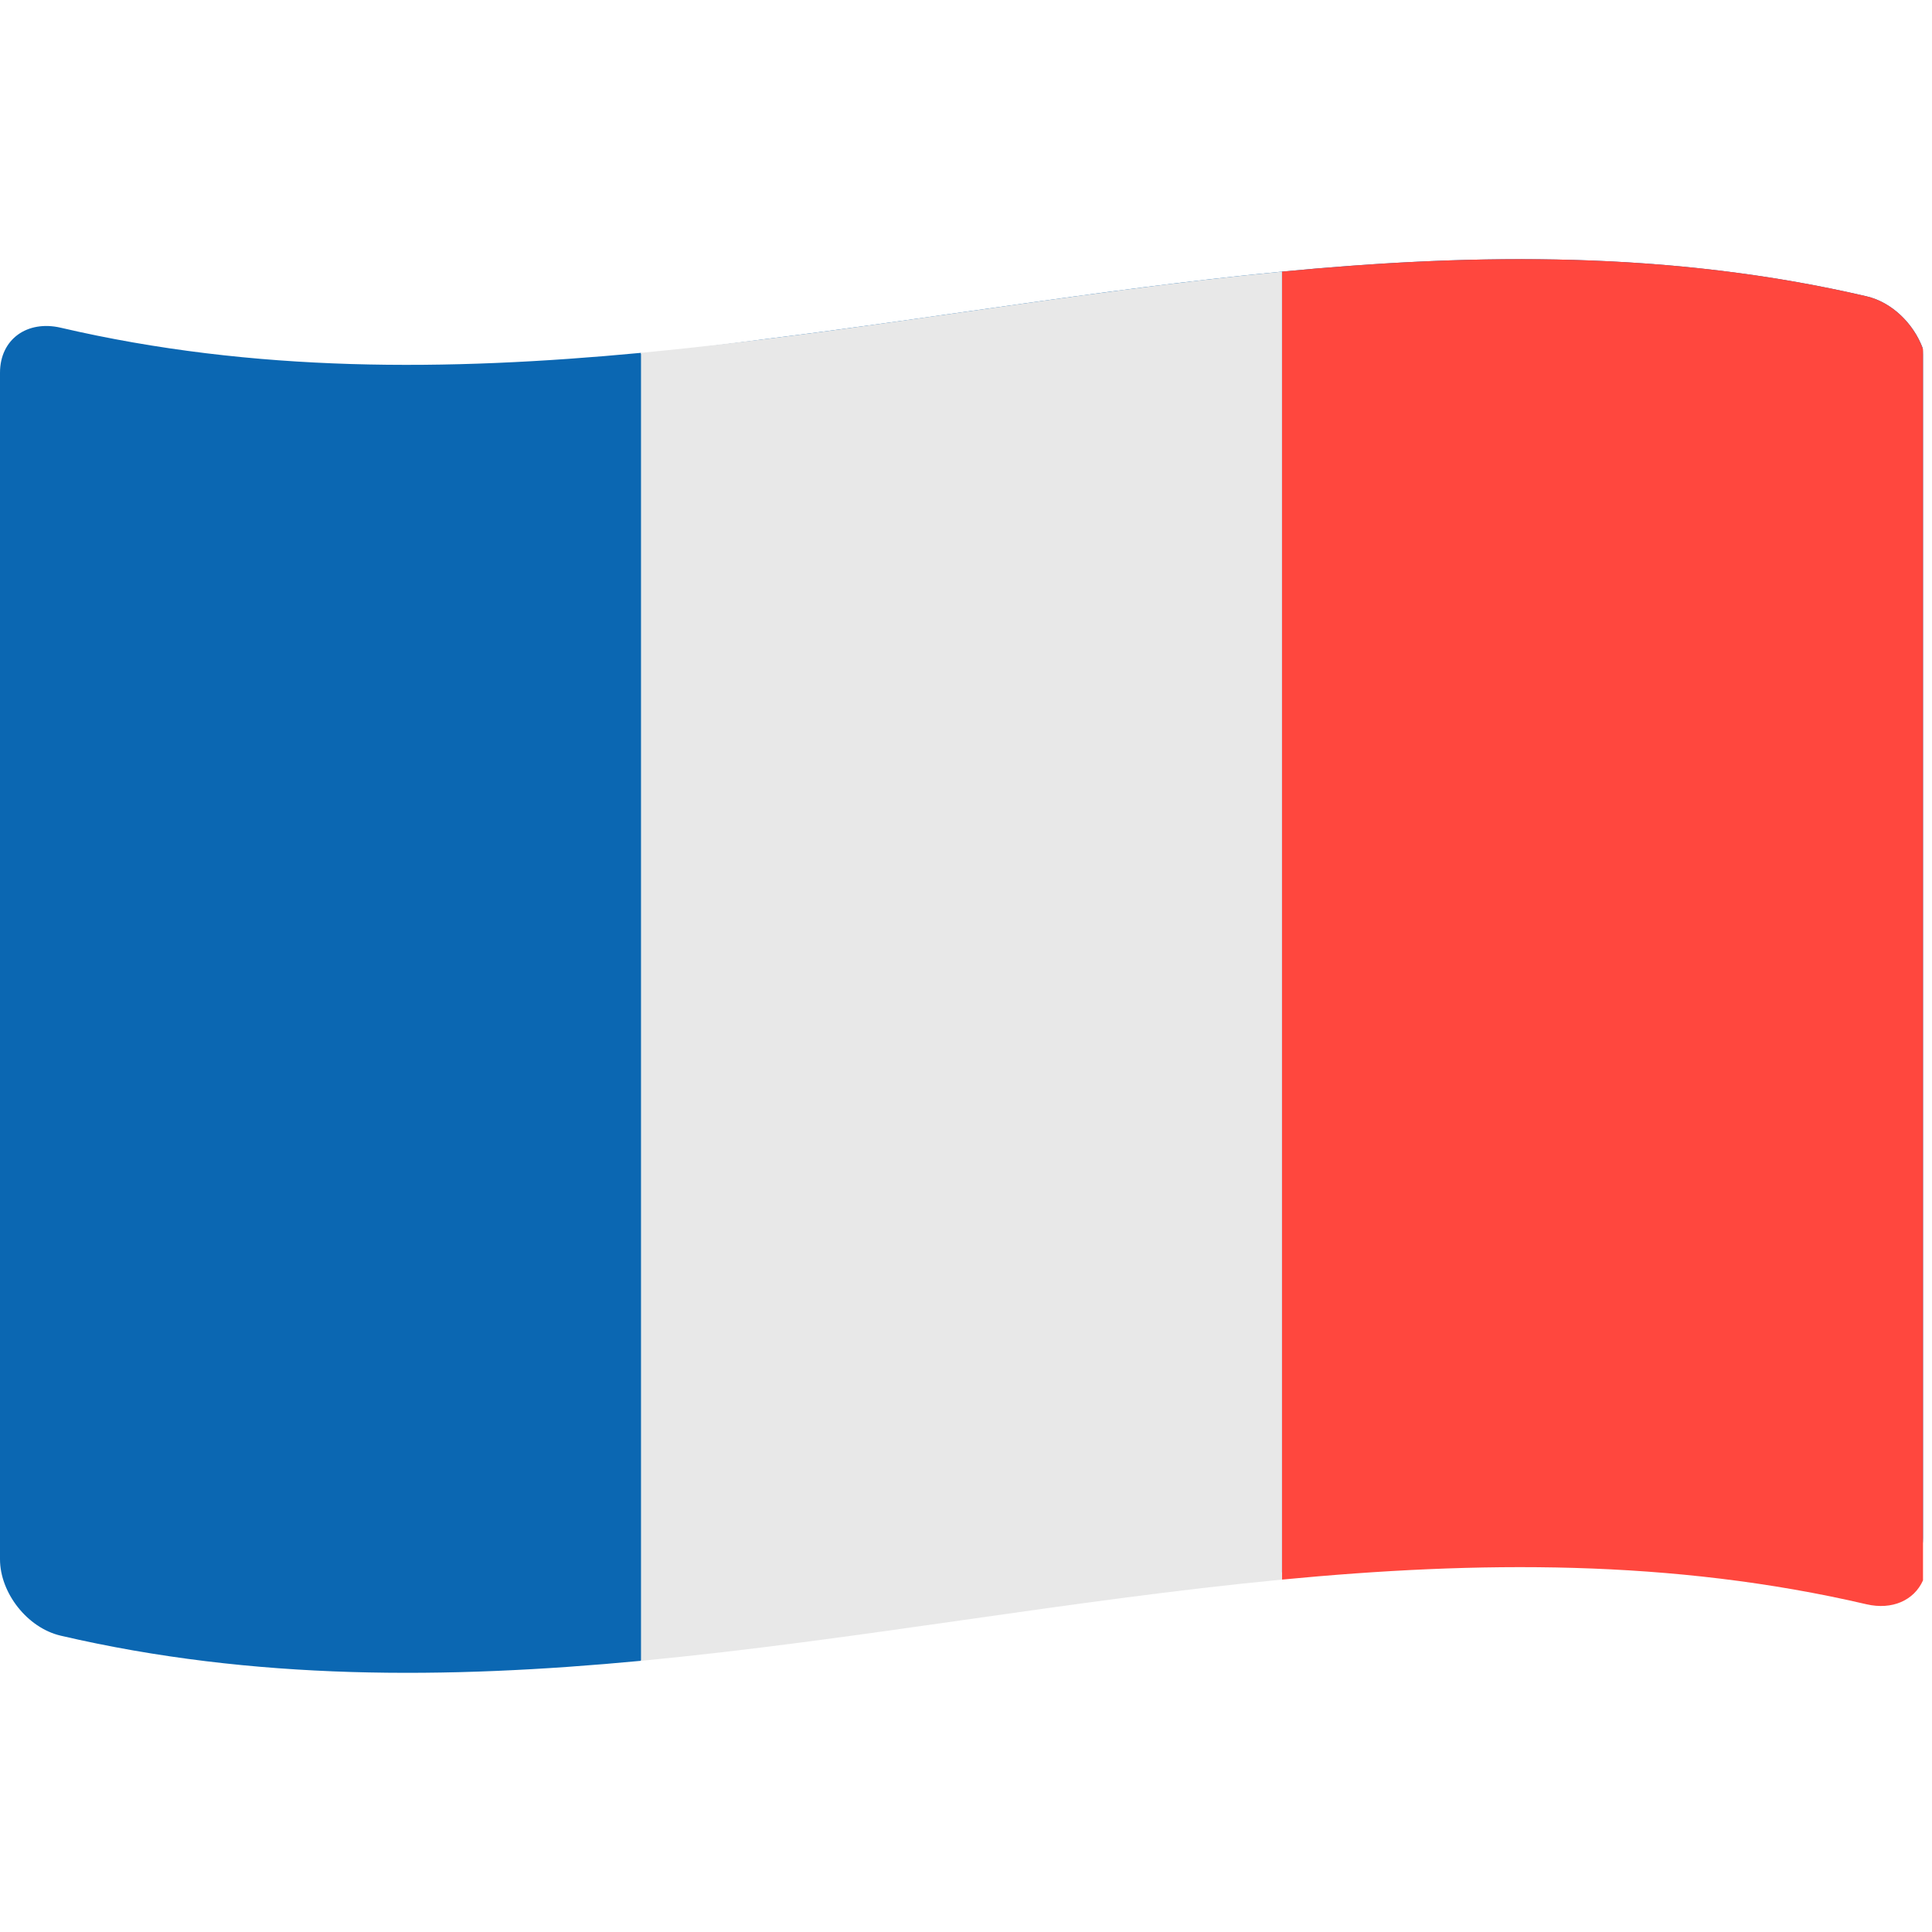
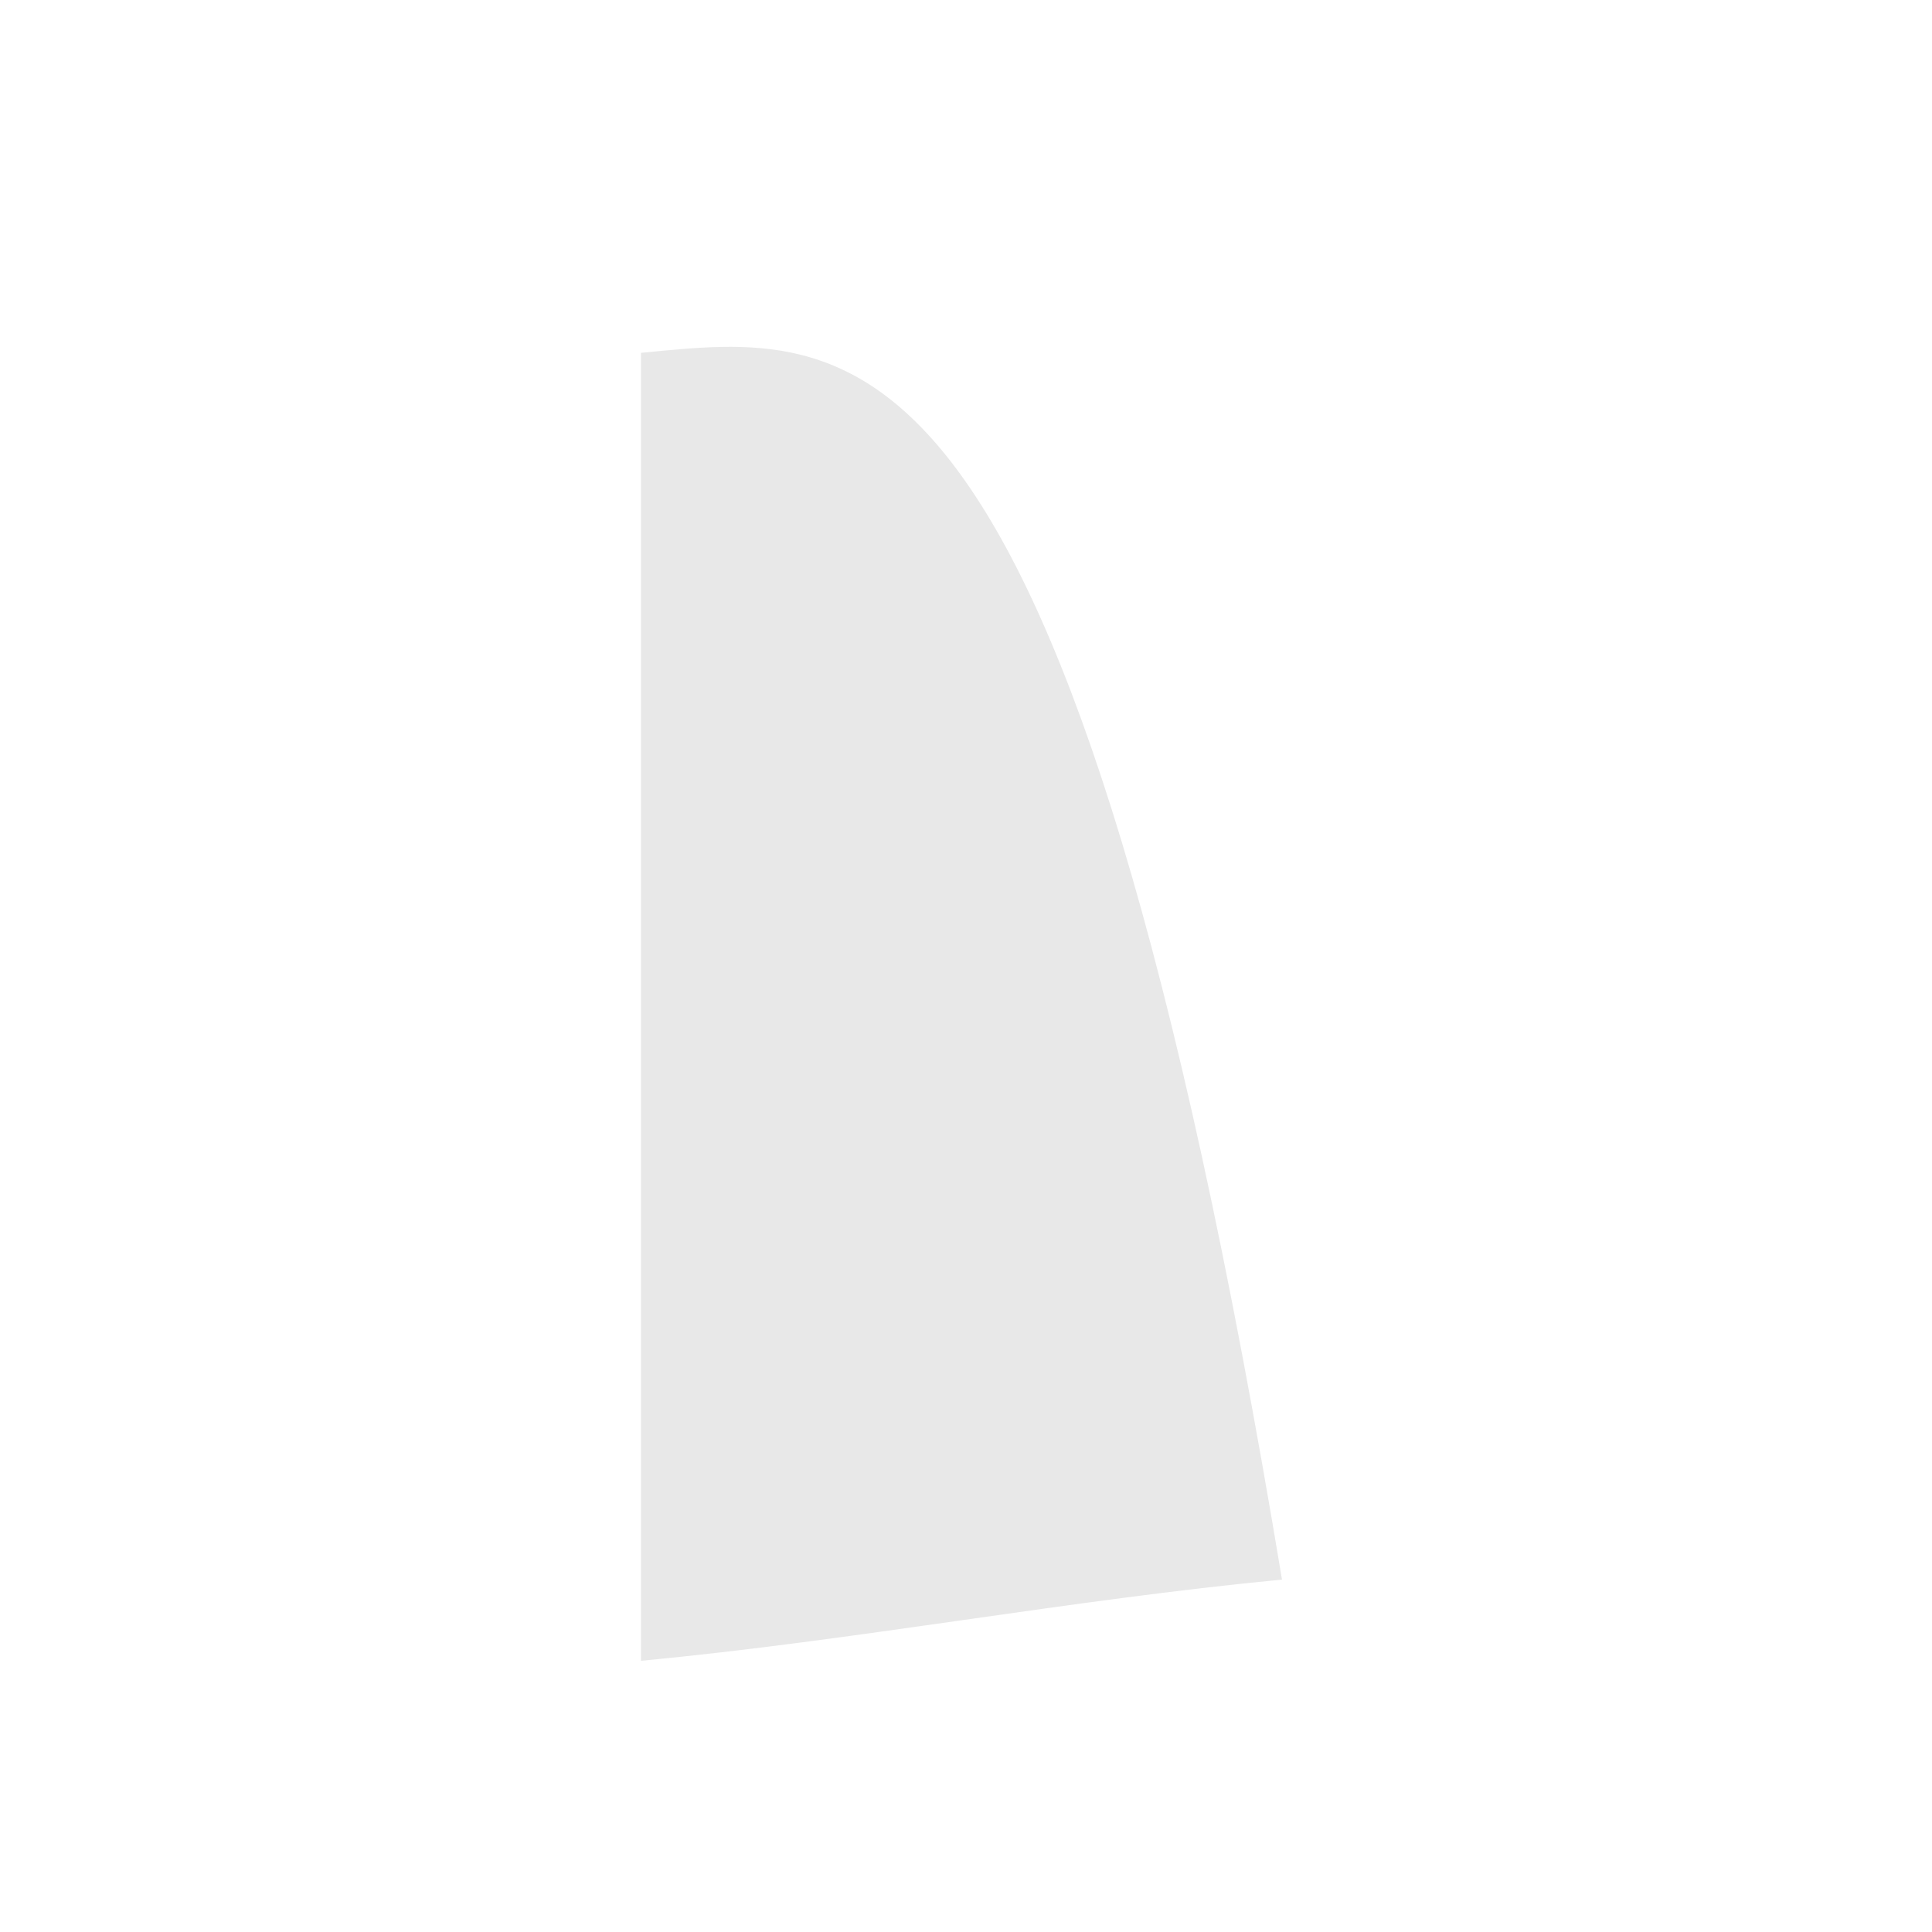
<svg xmlns="http://www.w3.org/2000/svg" width="32" height="32" viewBox="0 0 32 32" fill="none">
-   <path d="M1.006 27.092C4.21 27.838 7.413 27.811 10.617 27.508V27.499C17.289 26.817 23.961 24.828 30.633 26.433C31.254 26.583 31.851 26.11 31.851 25.47V5.877C31.851 5.837 31.848 5.799 31.844 5.76C31.691 5.356 31.333 5.004 30.916 4.908C24.826 3.49 18.735 4.865 12.645 5.62C11.969 5.711 11.293 5.793 10.617 5.862V5.844C7.414 6.147 4.21 6.174 1.006 5.428C0.451 5.299 0 5.618 0 6.174V25.826C0 26.381 0.451 26.963 1.006 27.092Z" fill="#0B67B2" />
-   <path d="M31.851 5.783C31.703 5.37 31.341 5.006 30.916 4.908C27.689 4.156 24.462 4.189 21.234 4.499V26.163C24.462 25.854 27.689 25.82 30.916 26.572C31.341 26.67 31.703 26.507 31.851 26.176V5.783Z" fill="#FF473E" />
-   <path d="M10.617 27.508C14.156 27.173 17.695 26.502 21.234 26.163V4.499C17.695 4.838 14.156 5.509 10.617 5.844V27.508Z" fill="#E8E8E8" />
+   <path d="M10.617 27.508C14.156 27.173 17.695 26.502 21.234 26.163C17.695 4.838 14.156 5.509 10.617 5.844V27.508Z" fill="#E8E8E8" />
</svg>